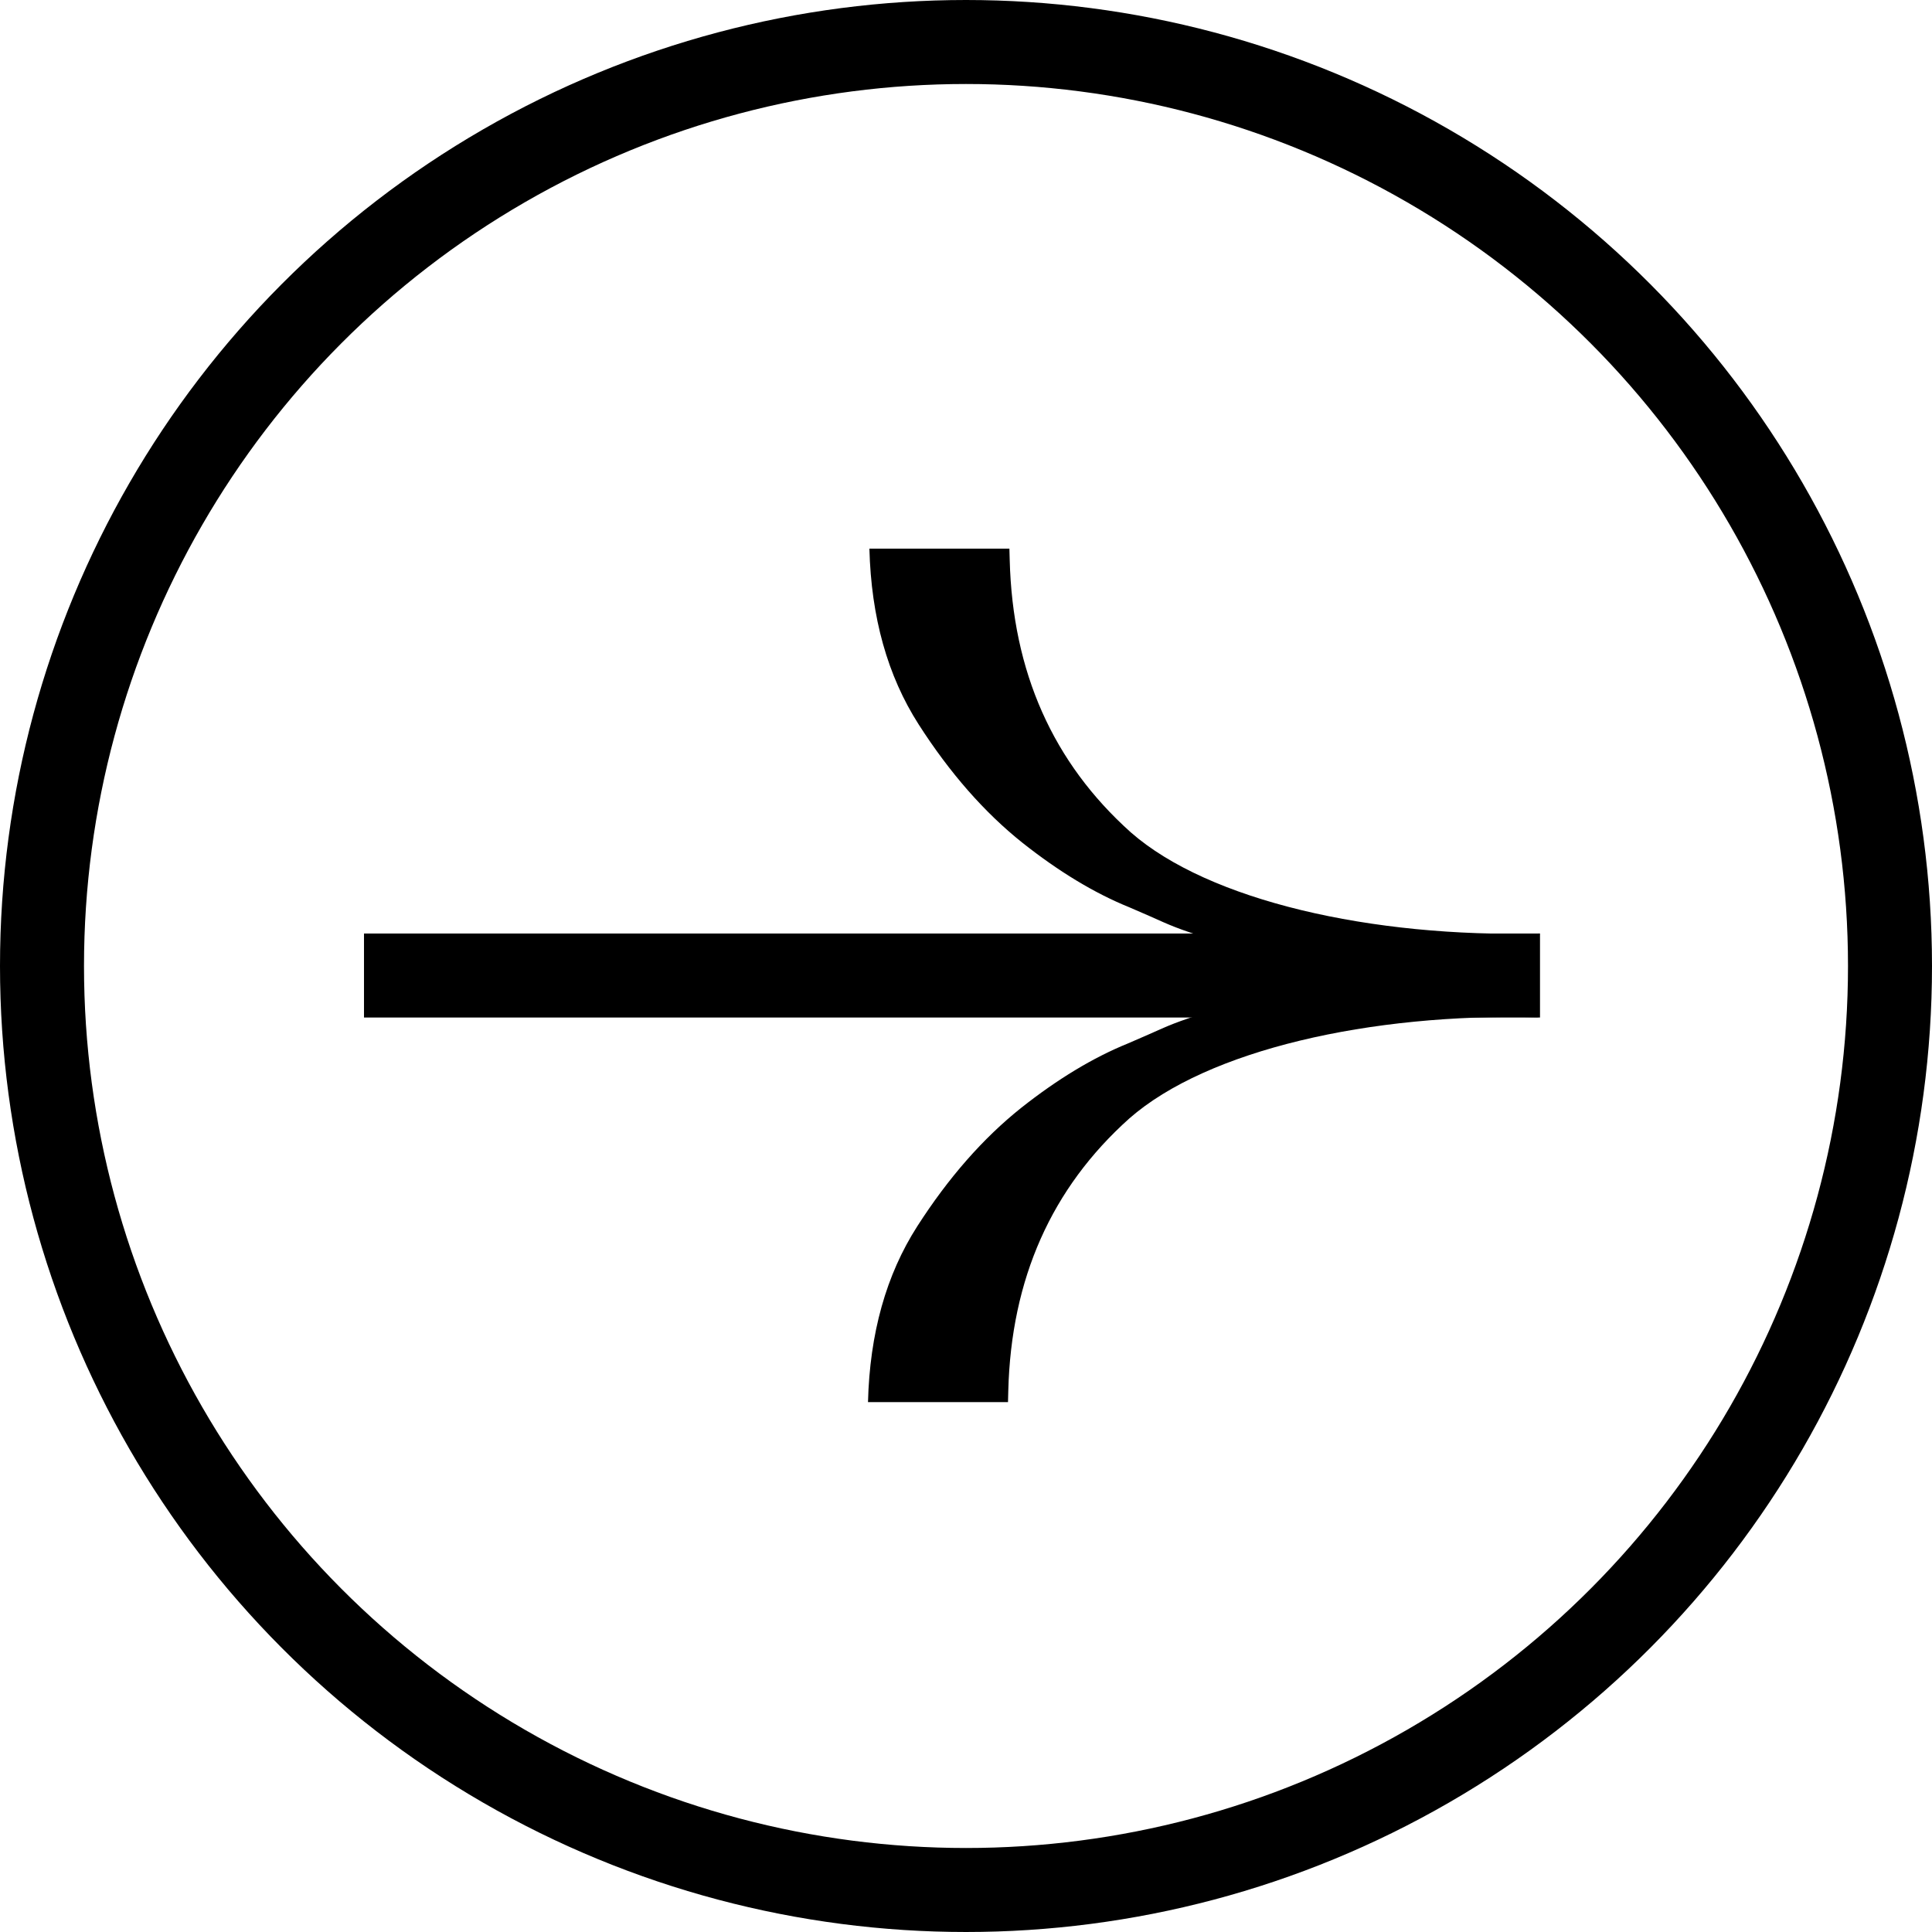
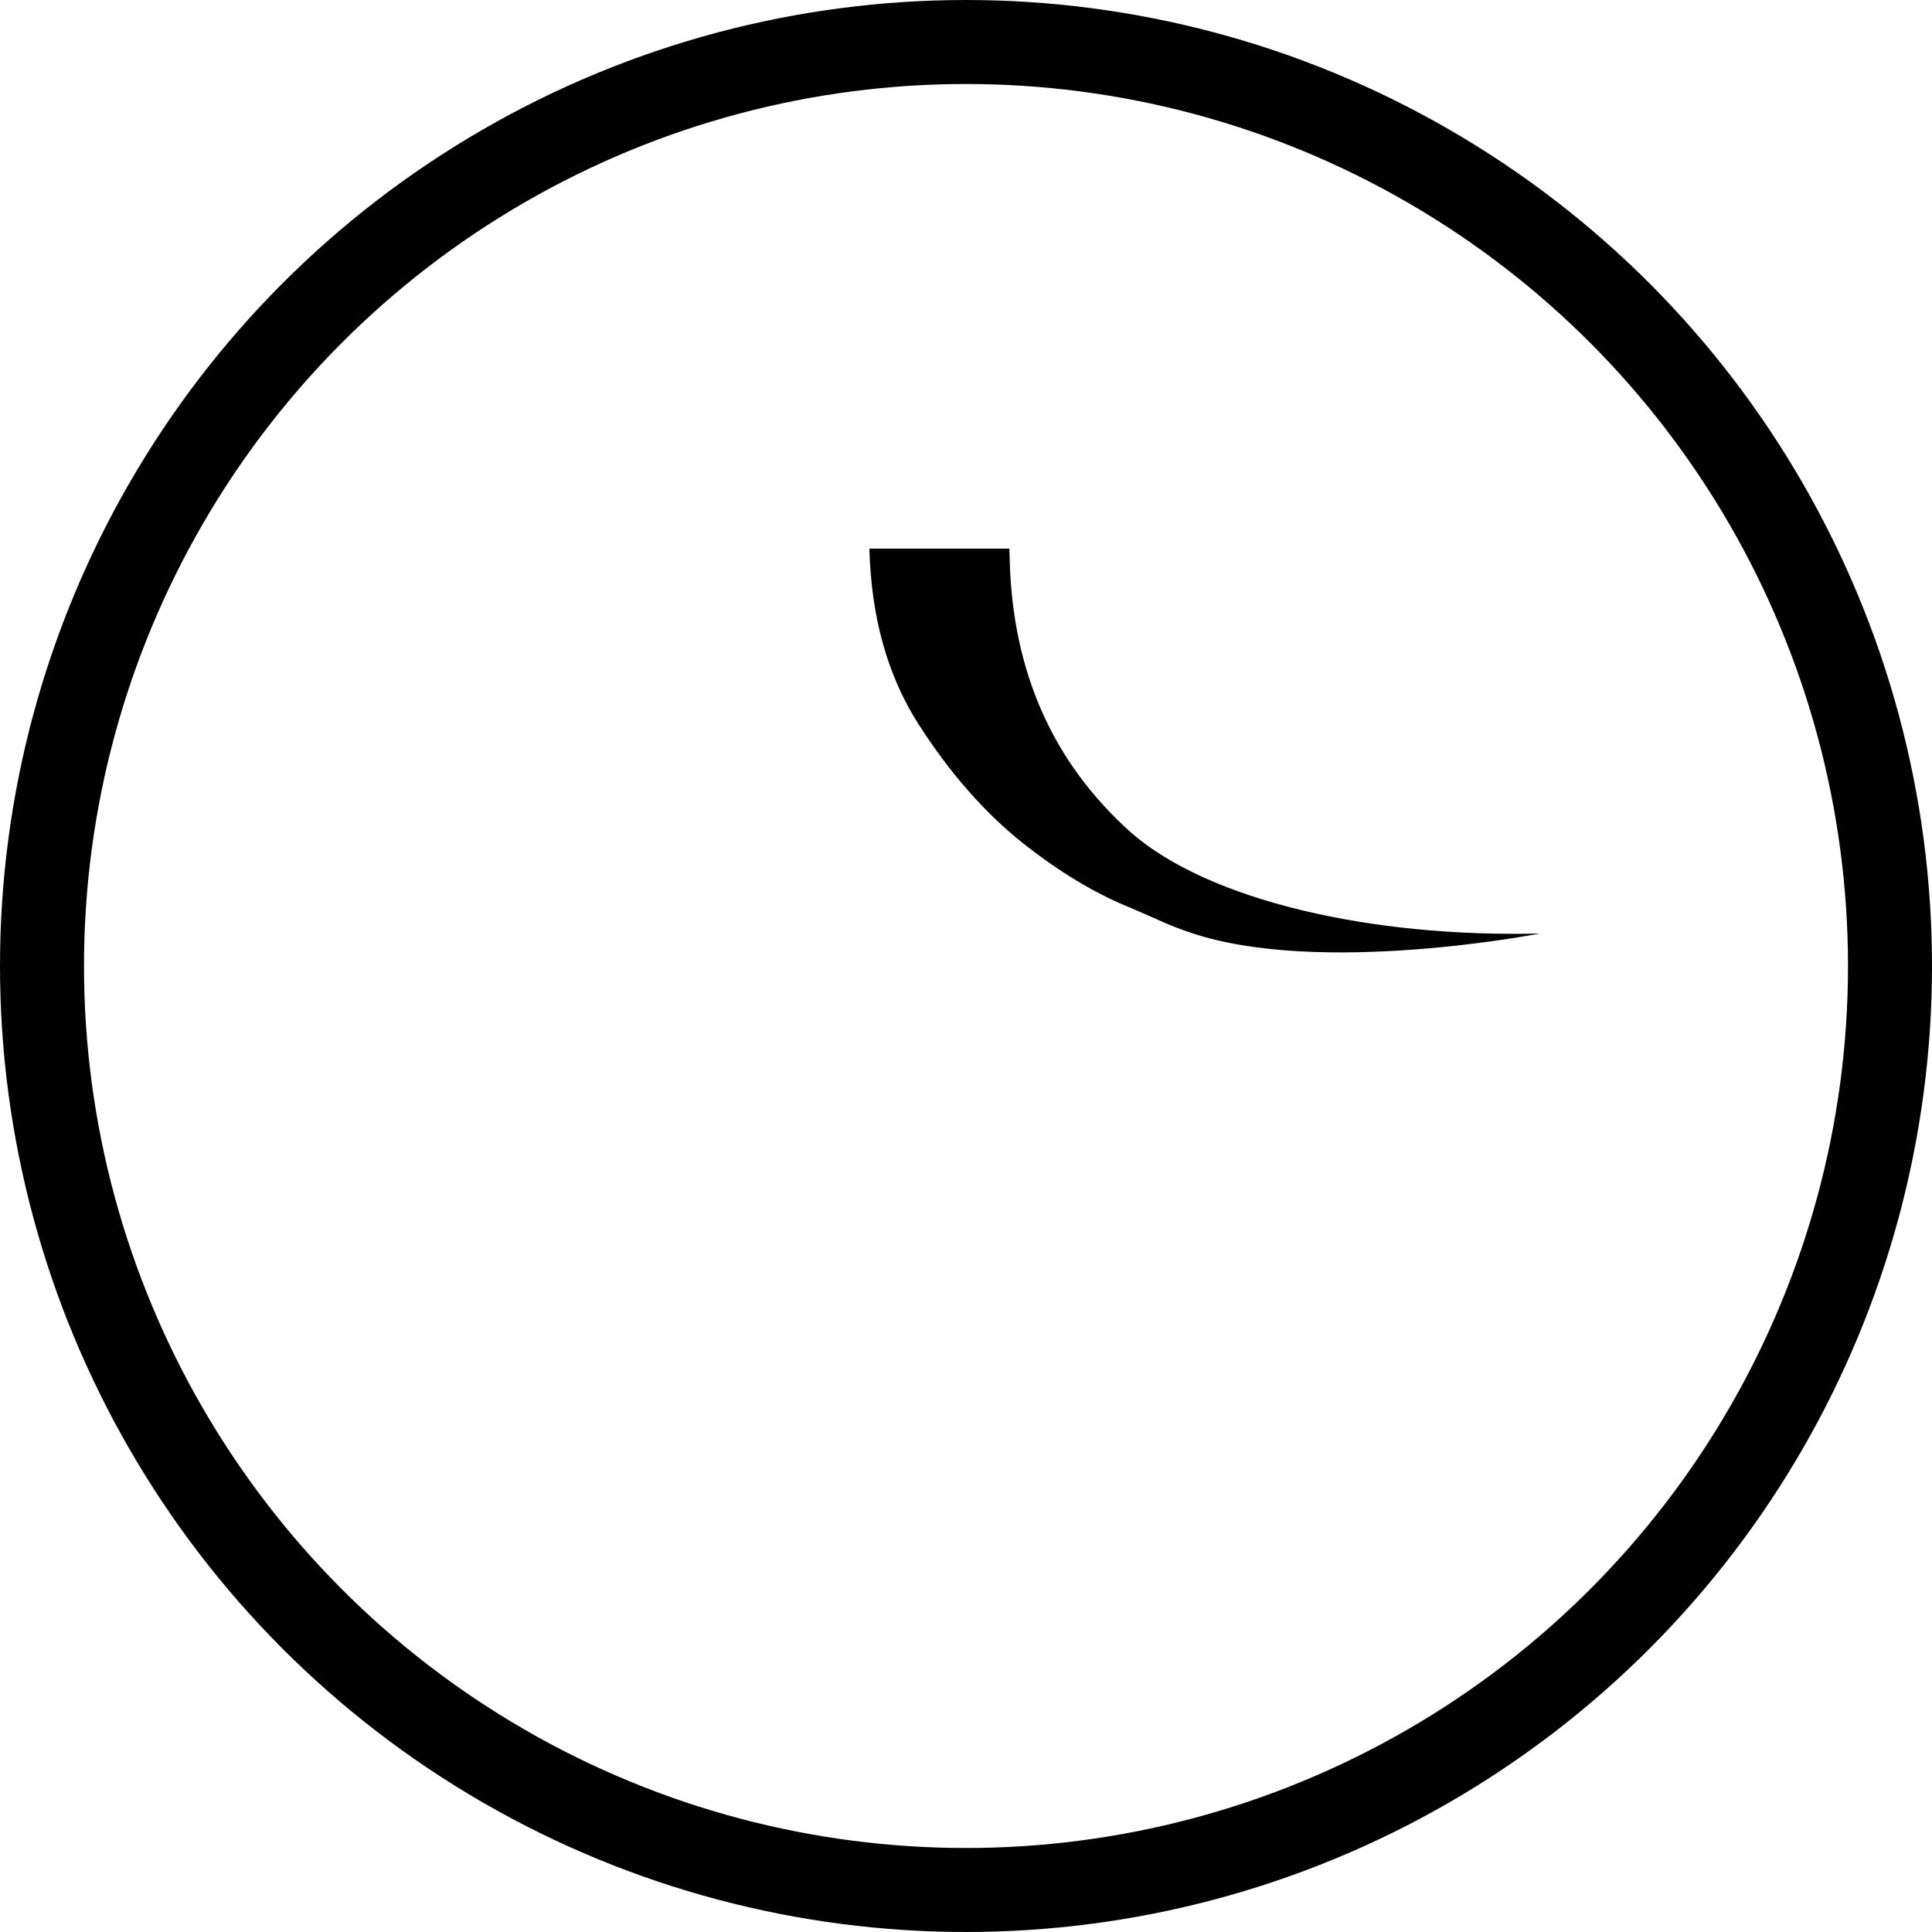
<svg xmlns="http://www.w3.org/2000/svg" width="69" height="69" viewBox="0 0 69 69" fill="none">
  <path d="M40.337 32.405C41.523 32.908 41.647 33.013 42.521 33.31C47.135 34.878 55 33.339 55 33.339C48.975 33.491 43.17 32.166 40.388 29.729C37.604 27.238 36.162 23.994 36.061 19.995L36.05 19.595L31.05 19.595C31.113 22.048 31.699 24.14 32.81 25.873C33.92 27.605 35.156 29.015 36.518 30.101C37.824 31.135 39.097 31.903 40.337 32.405Z" fill="black" />
-   <path d="M40.286 37.265C41.473 36.761 41.596 36.657 42.47 36.36C47.085 34.792 54.95 36.331 54.95 36.331C48.925 36.179 43.12 37.504 40.337 39.941C37.553 42.431 36.111 45.676 36.01 49.675L36 50.075L31 50.075C31.062 47.622 31.648 45.529 32.759 43.797C33.87 42.065 35.106 40.655 36.467 39.569C37.774 38.535 39.047 37.767 40.286 37.265Z" fill="black" />
-   <rect x="13" y="33.34" width="42" height="3" fill="black" />
  <circle cx="34.5" cy="34.5" r="33" stroke="black" stroke-width="3" />
</svg>